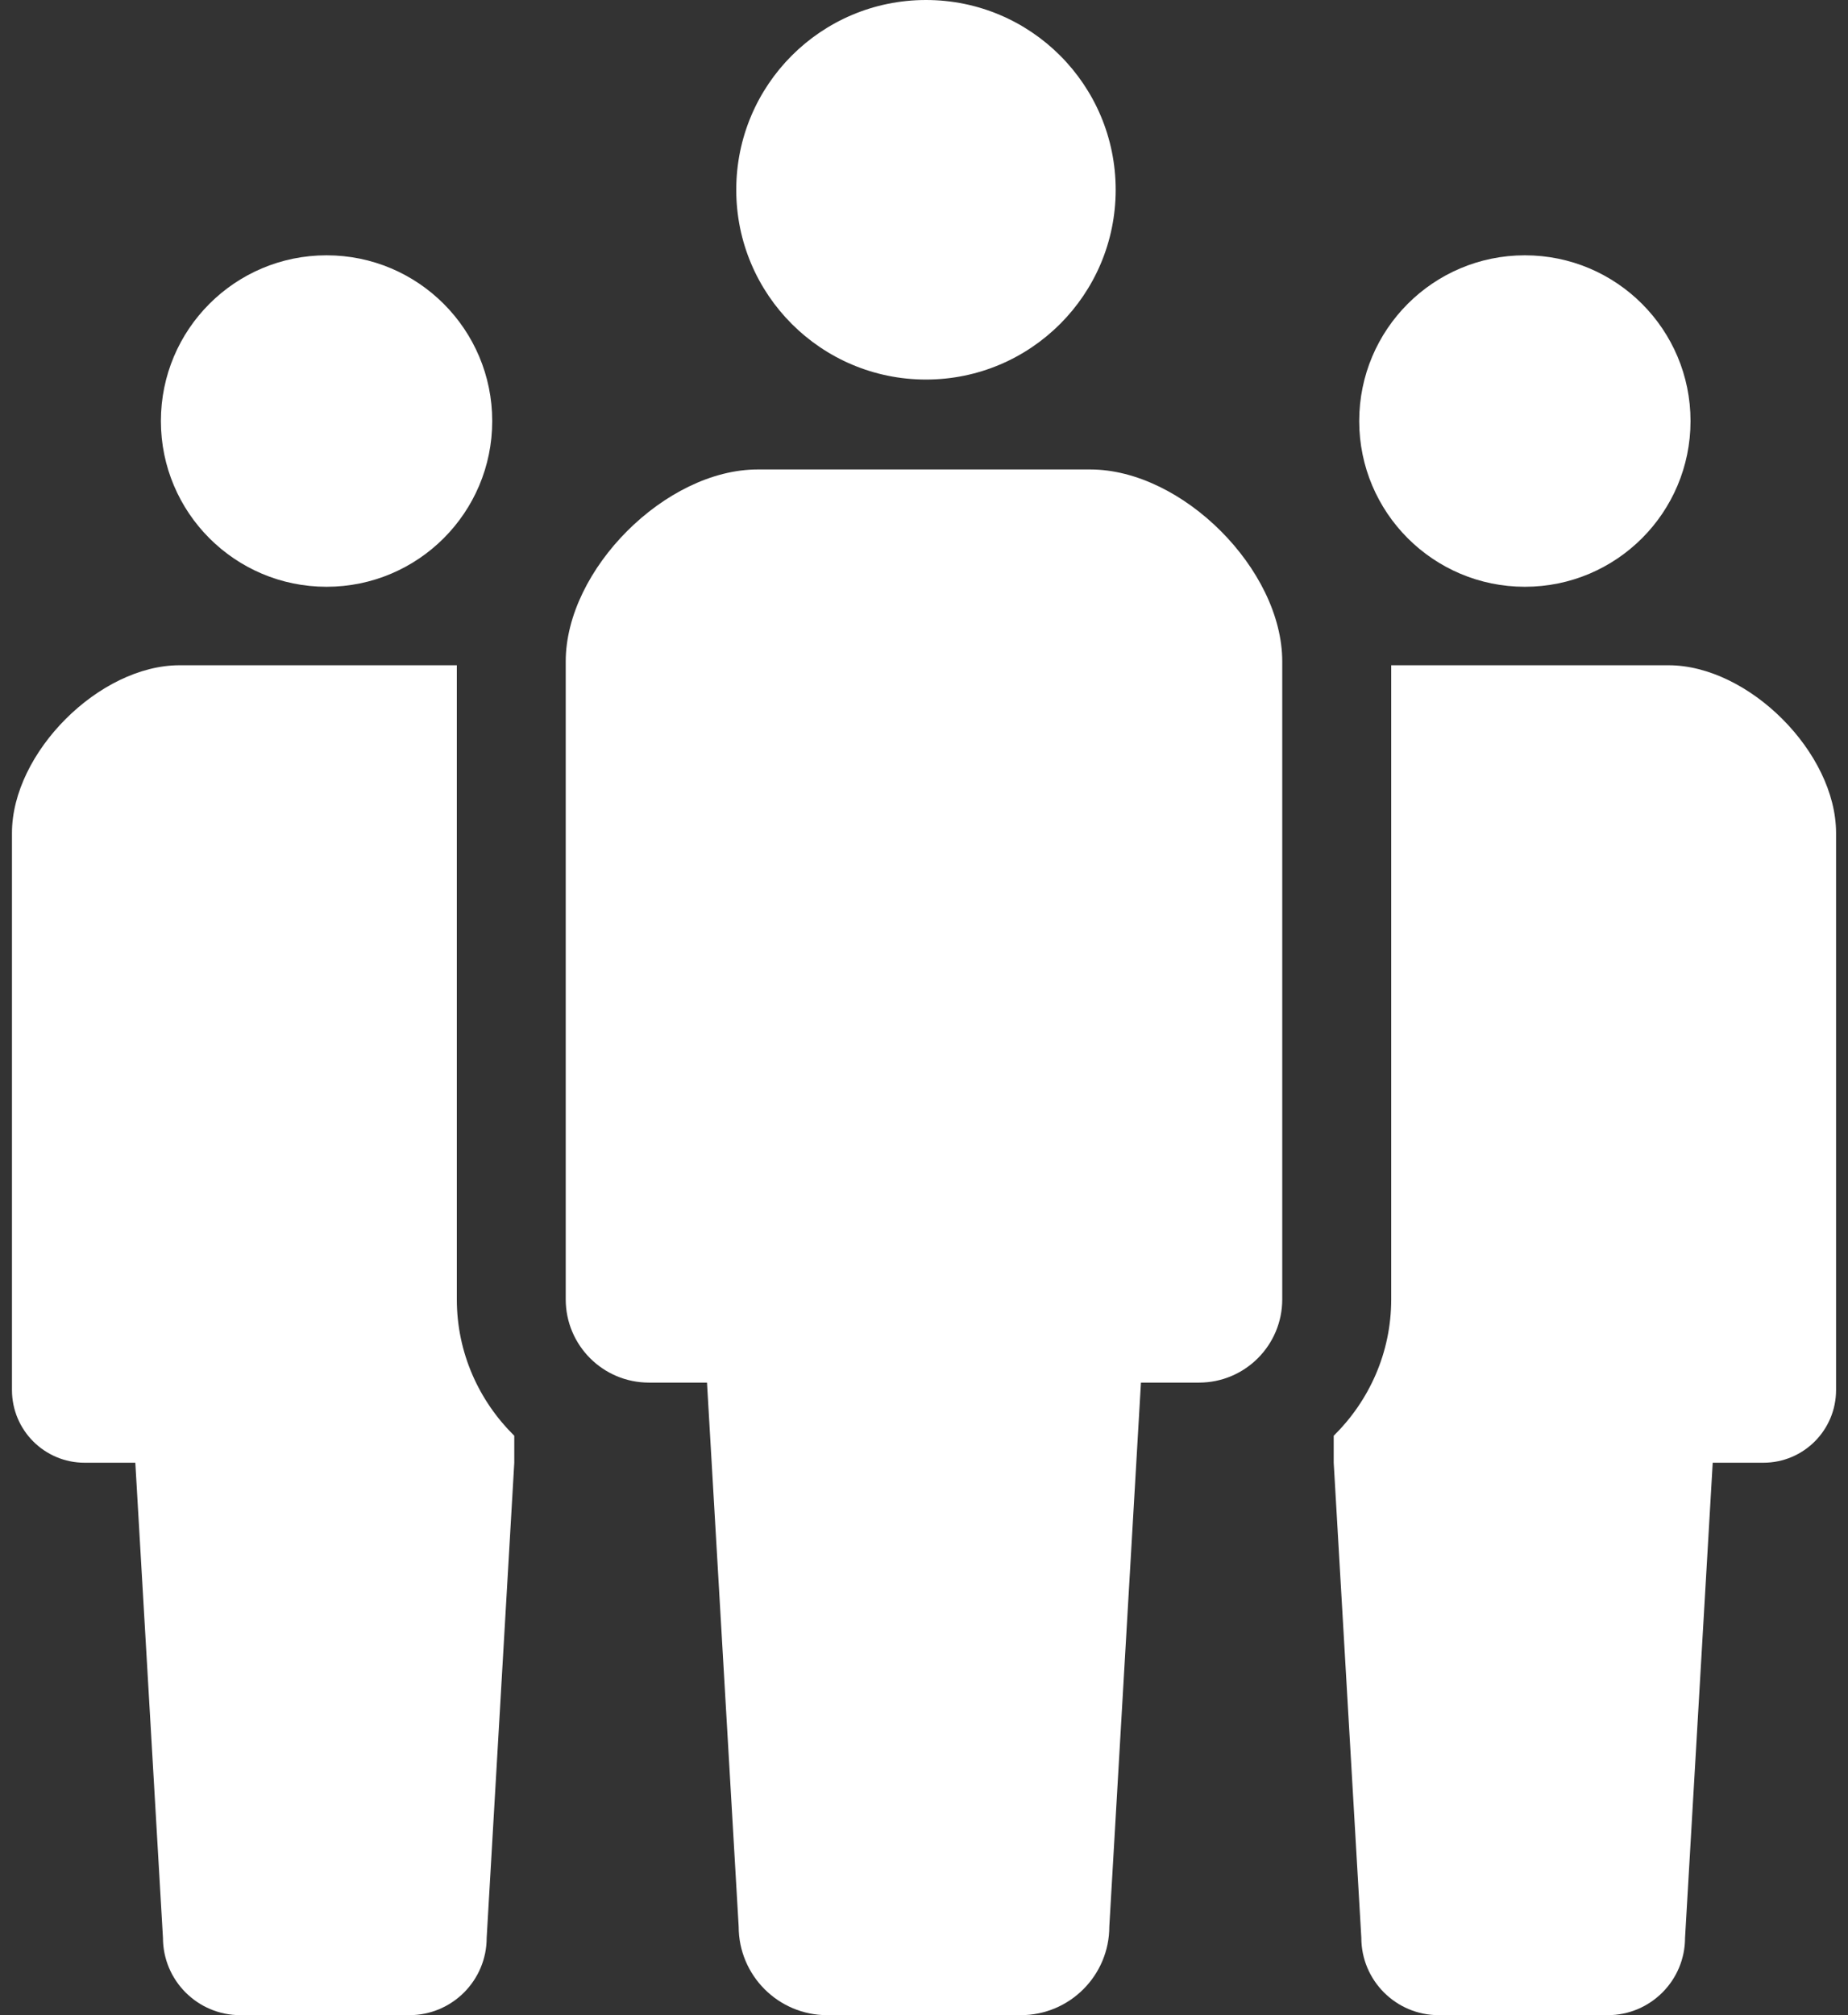
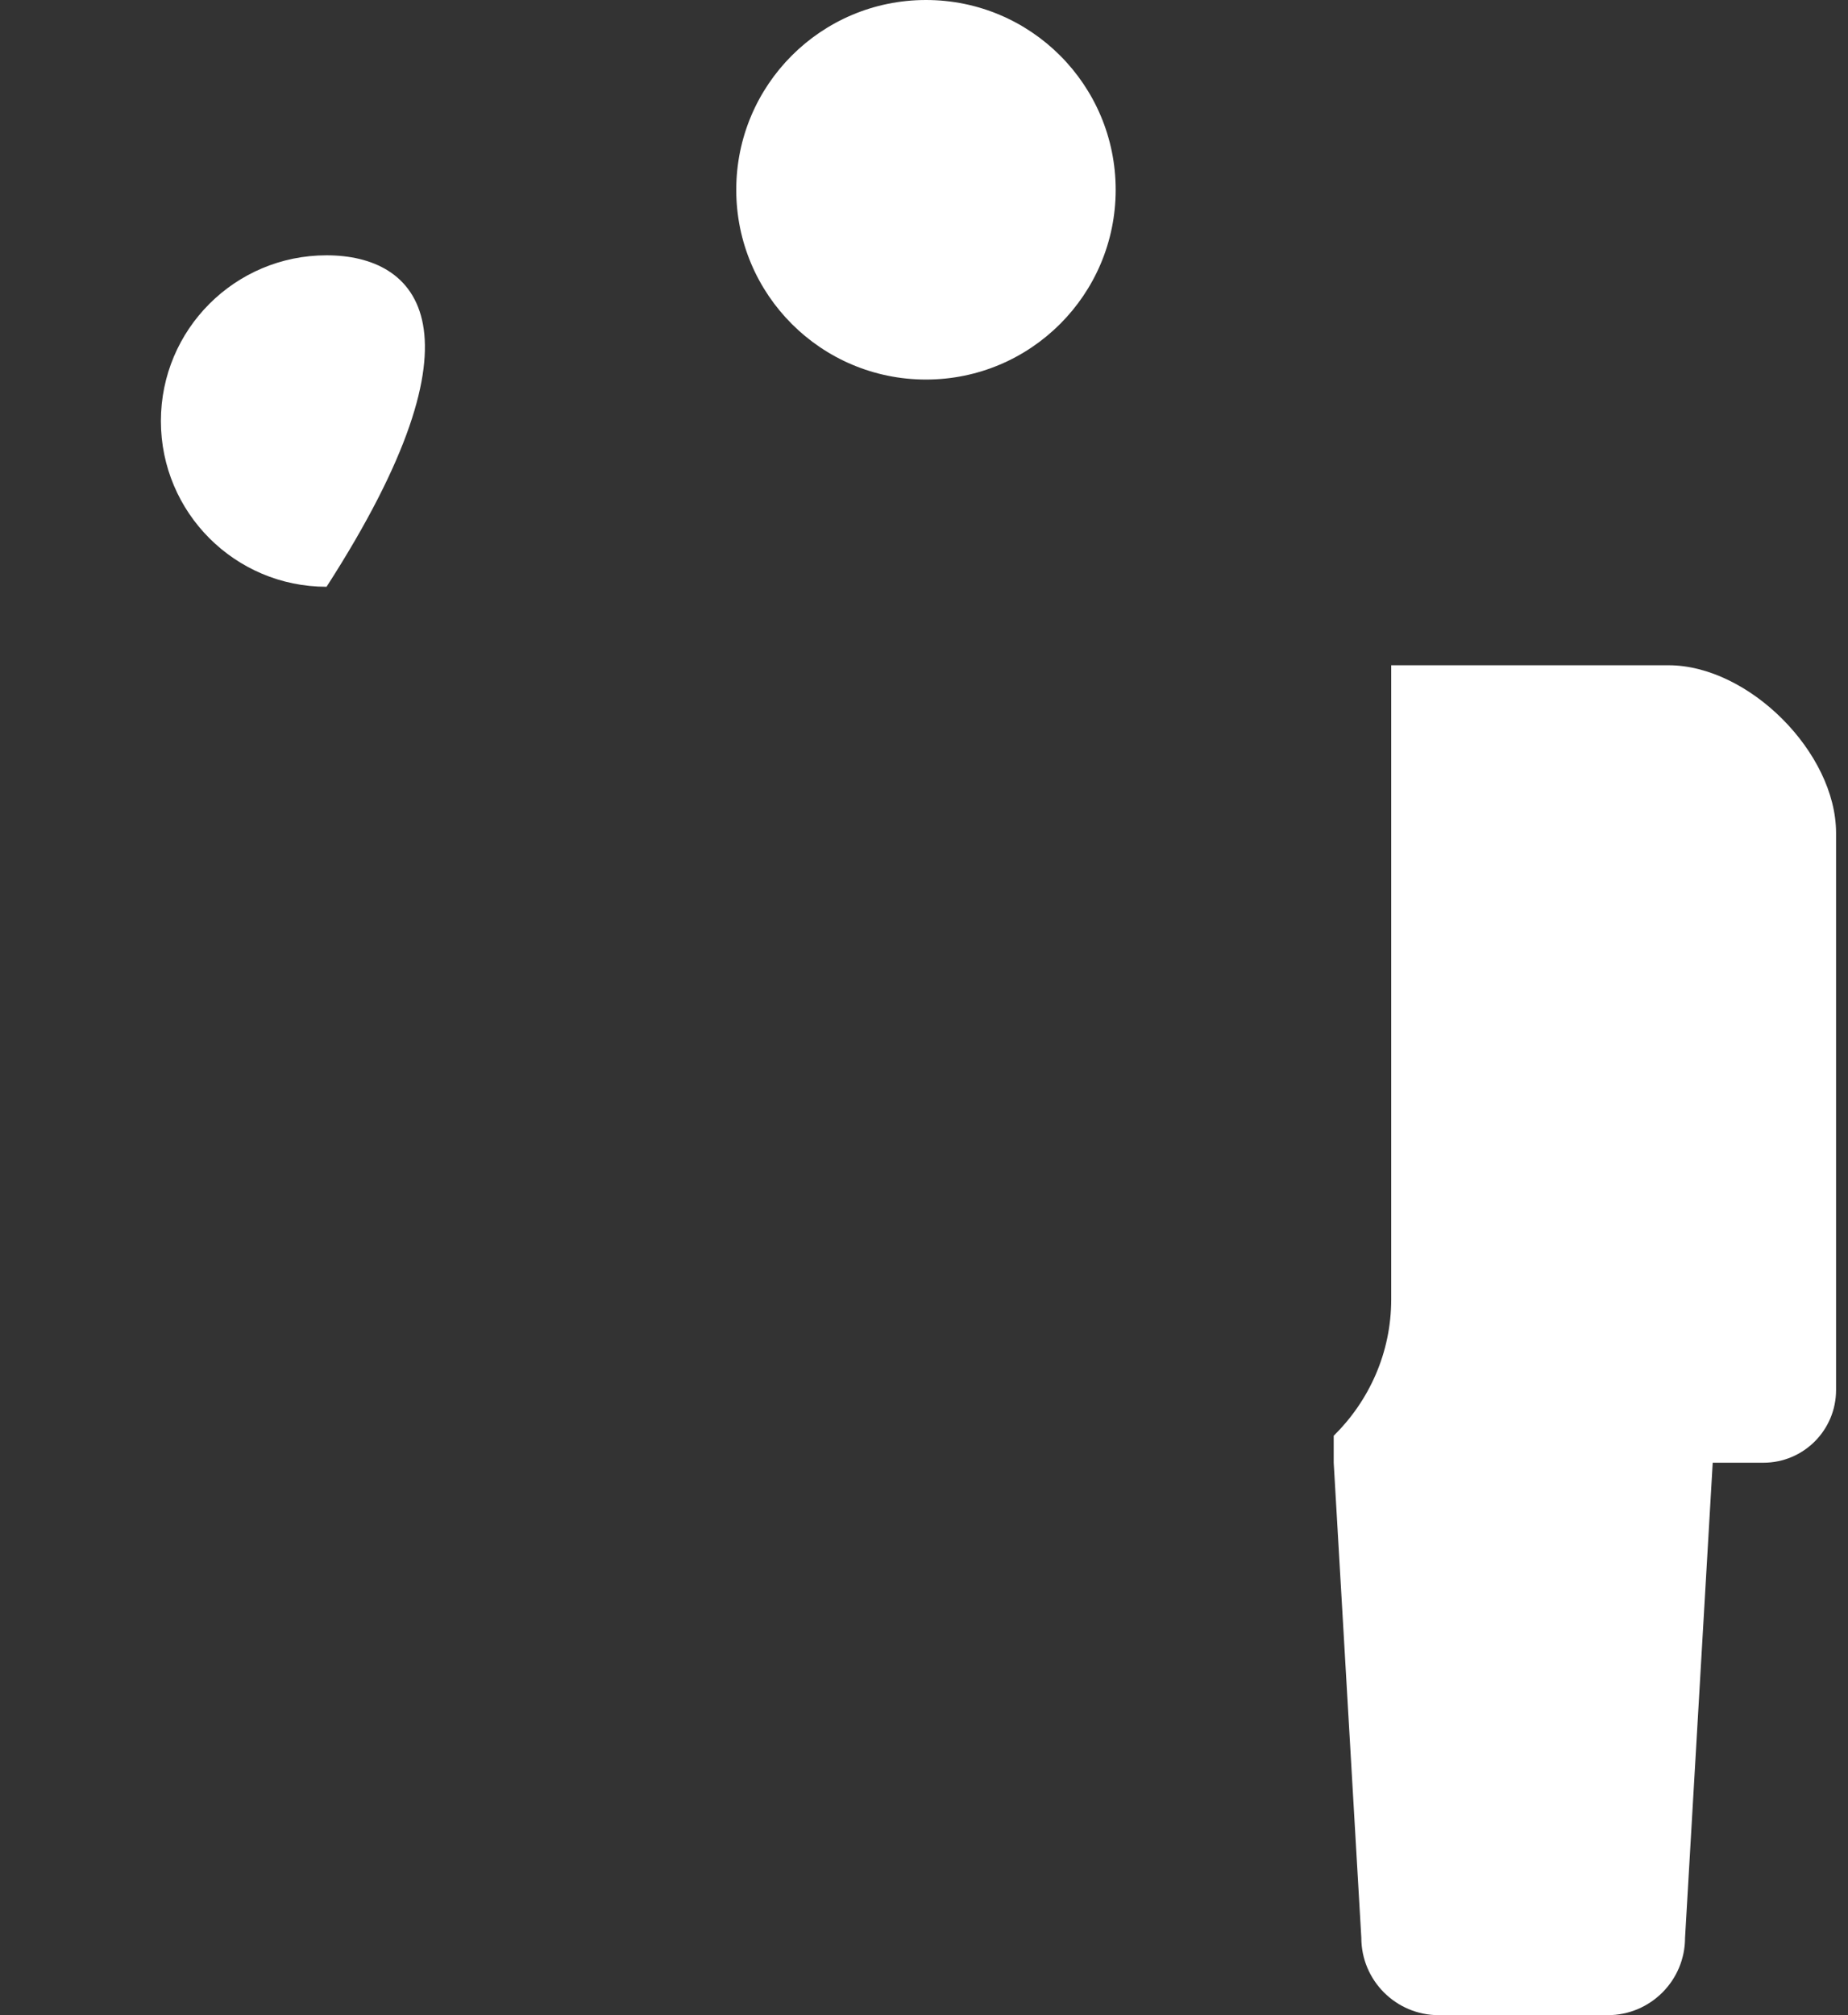
<svg xmlns="http://www.w3.org/2000/svg" width="111" height="121" viewBox="0 0 111 121" fill="none">
  <rect x="0" y="0" width="111" height="121" fill="#333333" stroke="none" />
  <path d="M55.619 22.79C61.913 22.79 67.013 17.686 67.013 11.398C67.013 5.1 61.913 0 55.619 0C49.321 0 44.223 5.1 44.223 11.398C44.223 17.686 49.321 22.79 55.619 22.79Z" fill="white" />
-   <path d="M65.488 28.189H55.498H45.508C39.987 28.189 33.98 34.196 33.98 39.719V78.018C33.98 80.779 36.217 83.018 38.978 83.018C40.336 83.018 38.978 83.018 42.466 83.018L44.368 115.68C44.368 118.618 46.749 121 49.688 121C50.927 121 53.215 121 55.498 121C57.784 121 60.071 121 61.31 121C64.249 121 66.631 118.618 66.631 115.68L68.531 83.018C72.02 83.018 70.661 83.018 72.02 83.018C74.779 83.018 77.018 80.779 77.018 78.018V39.719C77.018 34.196 71.011 28.189 65.488 28.189Z" fill="white" />
-   <path d="M19.614 35.233C25.112 35.233 29.565 30.778 29.565 25.282C29.565 19.785 25.112 15.33 19.614 15.33C14.115 15.33 9.664 19.785 9.664 25.282C9.664 30.777 14.115 35.233 19.614 35.233Z" fill="white" />
-   <path d="M91.591 35.233C97.09 35.233 101.541 30.778 101.541 25.282C101.541 19.785 97.09 15.33 91.591 15.33C86.096 15.33 81.641 19.785 81.641 25.282C81.641 30.777 86.096 35.233 91.591 35.233Z" fill="white" />
-   <path d="M27.439 39.945H19.51H10.785C5.965 39.945 0.719 45.195 0.719 50.016V83.462C0.719 85.876 2.672 87.829 5.083 87.829C6.269 87.829 5.083 87.829 8.128 87.829L9.788 116.354C9.788 118.919 11.869 121 14.436 121C15.517 121 17.514 121 19.51 121C21.505 121 23.503 121 24.585 121C27.152 121 29.232 118.919 29.232 116.354L30.89 87.829V86.21C28.768 84.117 27.439 81.228 27.439 78.018V39.945Z" fill="white" />
+   <path d="M19.614 35.233C29.565 19.785 25.112 15.33 19.614 15.33C14.115 15.33 9.664 19.785 9.664 25.282C9.664 30.777 14.115 35.233 19.614 35.233Z" fill="white" />
  <path d="M100.217 39.945H91.49H83.563V78.018C83.563 81.228 82.234 84.117 80.109 86.21V87.829L81.768 116.354C81.768 118.919 83.851 121 86.417 121C87.499 121 89.495 121 91.49 121C93.488 121 95.485 121 96.566 121C99.133 121 101.212 118.919 101.212 116.354L102.874 87.829C105.919 87.829 104.733 87.829 105.919 87.829C108.33 87.829 110.283 85.875 110.283 83.462V50.016C110.283 45.195 105.038 39.945 100.217 39.945Z" fill="white" />
</svg>